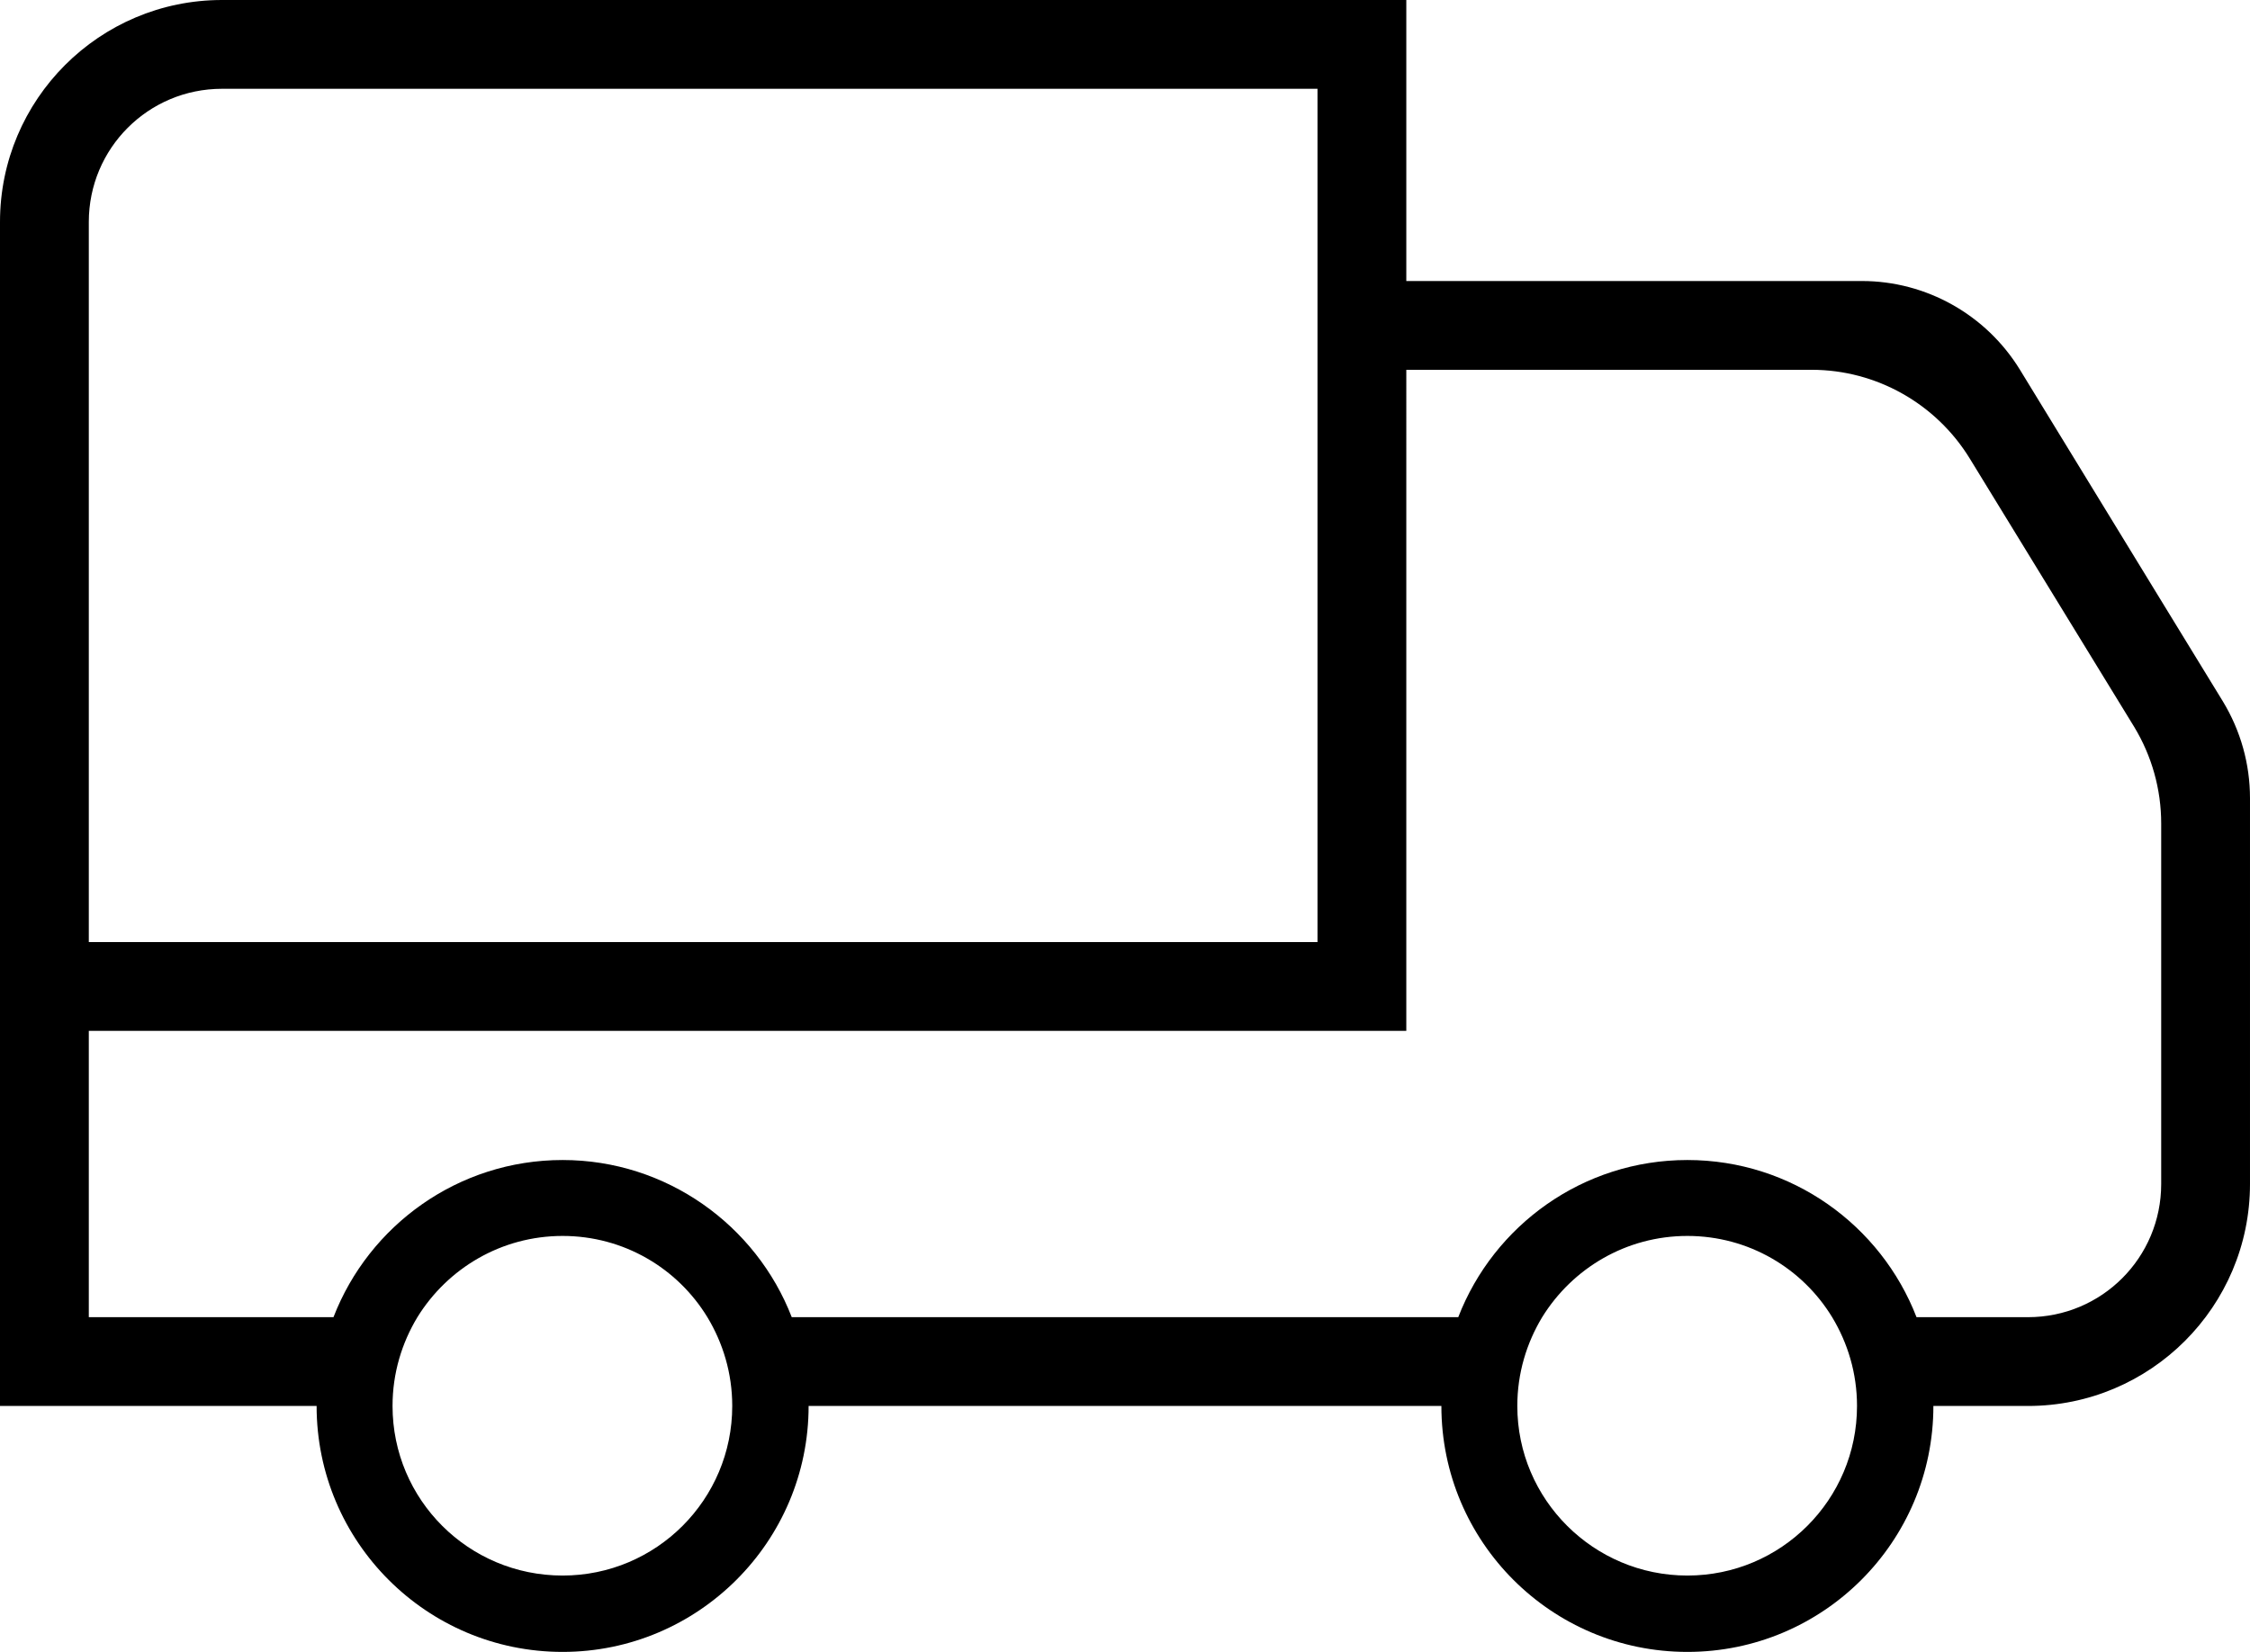
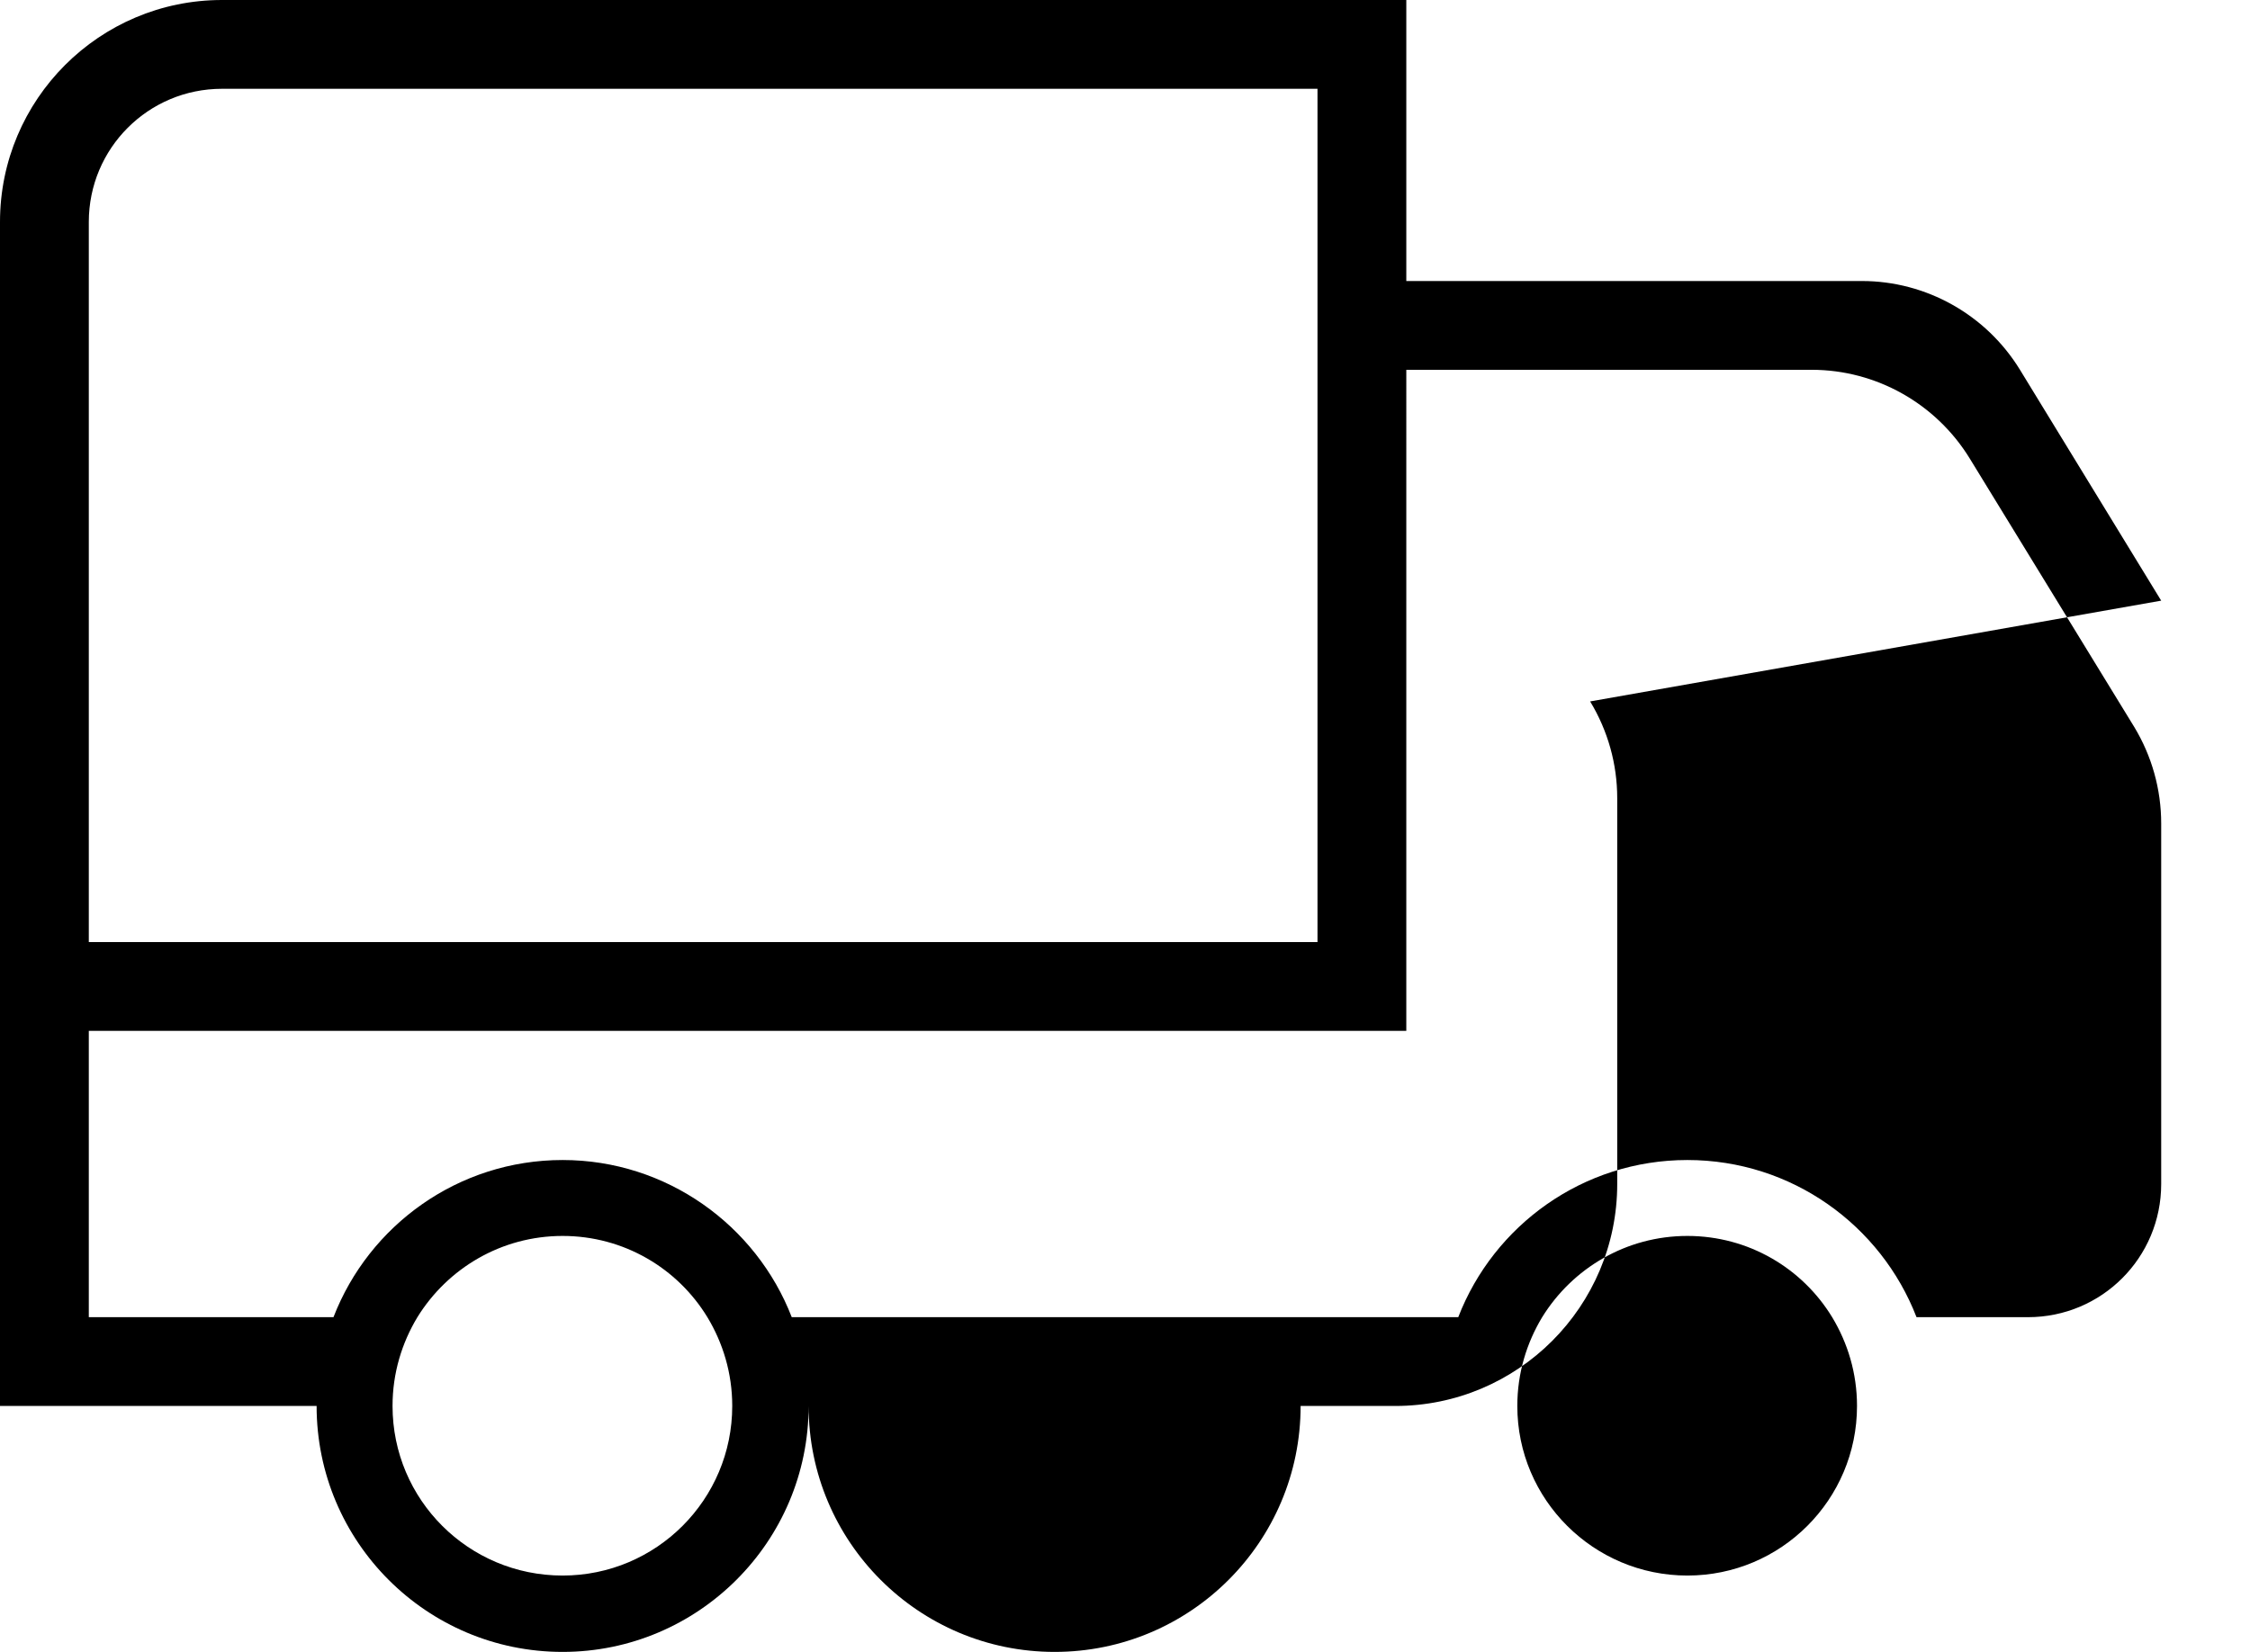
<svg xmlns="http://www.w3.org/2000/svg" version="1.1" id="Layer_1" x="0px" y="0px" viewBox="0 0 50.67 37.21" style="enable-background:new 0 0 50.67 37.21;" xml:space="preserve">
  <g>
-     <path d="M48.67,13.53l-3.18-5.2l0,0c-0.76-1.24-2.11-2-3.56-2H31.67V0H5C2.24,0,0,2.24,0,5v26.67h7.13c0,3.06,2.48,5.54,5.54,5.54   c3.05,0,5.54-2.48,5.54-5.54h14.25c0,3.06,2.48,5.54,5.54,5.54s5.54-2.48,5.54-5.54h2.13c2.76,0,5-2.24,5-5v-8.69   c0-0.77-0.21-1.52-0.61-2.18L48.67,13.53z M5,2h24.67v19.22H2V5C2,3.34,3.34,2,5,2z M12.67,35.49c-2.12,0-3.83-1.71-3.83-3.82   c0-0.74,0.21-1.42,0.56-2c0.68-1.1,1.89-1.83,3.27-1.83s2.59,0.73,3.26,1.83c0.35,0.58,0.56,1.26,0.56,2   C16.49,33.78,14.78,35.49,12.67,35.49z M38,35.49c-2.11,0-3.83-1.71-3.83-3.82c0-0.74,0.21-1.42,0.56-2   c0.68-1.1,1.89-1.83,3.27-1.83s2.59,0.73,3.26,1.83c0.35,0.58,0.56,1.26,0.56,2C41.82,33.78,40.11,35.49,38,35.49z M45.67,29.67   h-2.51c-0.8-2.07-2.81-3.54-5.16-3.54c-2.35,0-4.36,1.47-5.16,3.54H17.83c-0.8-2.07-2.82-3.54-5.16-3.54   c-2.35,0-4.36,1.47-5.16,3.54H2v-6.45h29.67V8.33h9.13c1.45,0,2.8,0.76,3.56,2l3.7,6.04c0.4,0.66,0.61,1.41,0.61,2.18v8.12   C48.67,28.33,47.33,29.67,45.67,29.67z" />
+     <path d="M48.67,13.53l-3.18-5.2l0,0c-0.76-1.24-2.11-2-3.56-2H31.67V0H5C2.24,0,0,2.24,0,5v26.67h7.13c0,3.06,2.48,5.54,5.54,5.54   c3.05,0,5.54-2.48,5.54-5.54c0,3.06,2.48,5.54,5.54,5.54s5.54-2.48,5.54-5.54h2.13c2.76,0,5-2.24,5-5v-8.69   c0-0.77-0.21-1.52-0.61-2.18L48.67,13.53z M5,2h24.67v19.22H2V5C2,3.34,3.34,2,5,2z M12.67,35.49c-2.12,0-3.83-1.71-3.83-3.82   c0-0.74,0.21-1.42,0.56-2c0.68-1.1,1.89-1.83,3.27-1.83s2.59,0.73,3.26,1.83c0.35,0.58,0.56,1.26,0.56,2   C16.49,33.78,14.78,35.49,12.67,35.49z M38,35.49c-2.11,0-3.83-1.71-3.83-3.82c0-0.74,0.21-1.42,0.56-2   c0.68-1.1,1.89-1.83,3.27-1.83s2.59,0.73,3.26,1.83c0.35,0.58,0.56,1.26,0.56,2C41.82,33.78,40.11,35.49,38,35.49z M45.67,29.67   h-2.51c-0.8-2.07-2.81-3.54-5.16-3.54c-2.35,0-4.36,1.47-5.16,3.54H17.83c-0.8-2.07-2.82-3.54-5.16-3.54   c-2.35,0-4.36,1.47-5.16,3.54H2v-6.45h29.67V8.33h9.13c1.45,0,2.8,0.76,3.56,2l3.7,6.04c0.4,0.66,0.61,1.41,0.61,2.18v8.12   C48.67,28.33,47.33,29.67,45.67,29.67z" />
  </g>
</svg>